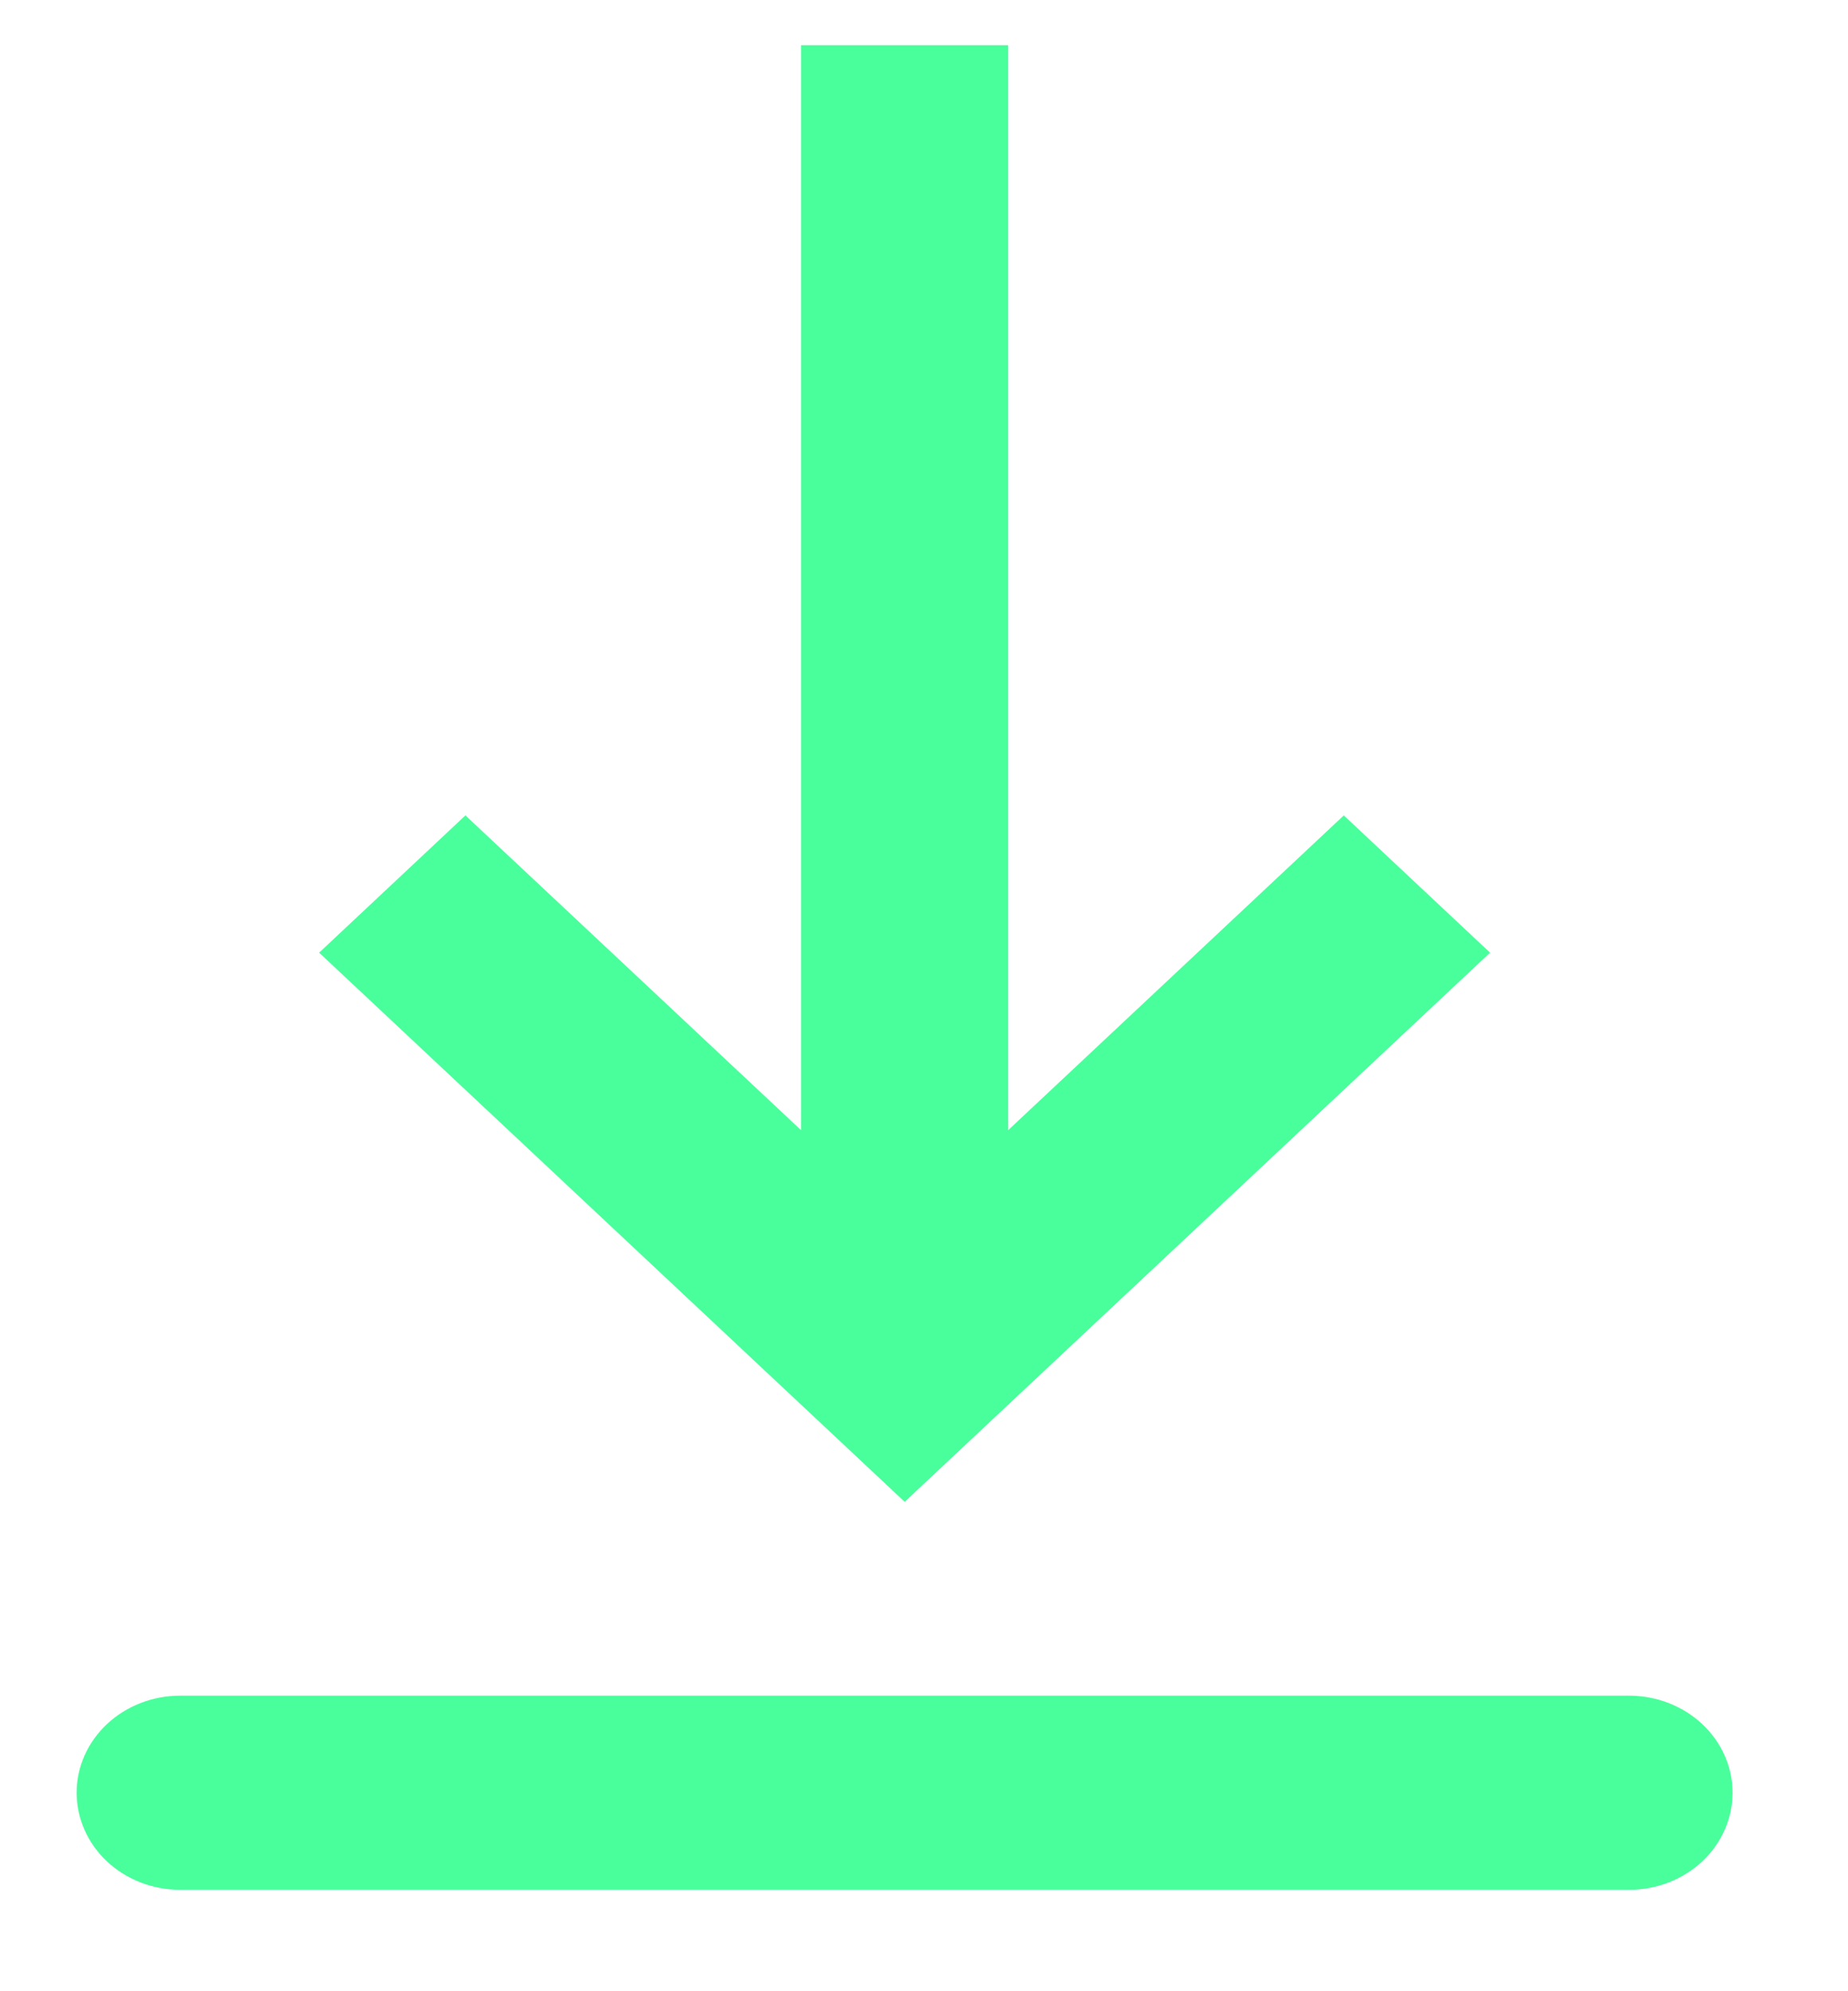
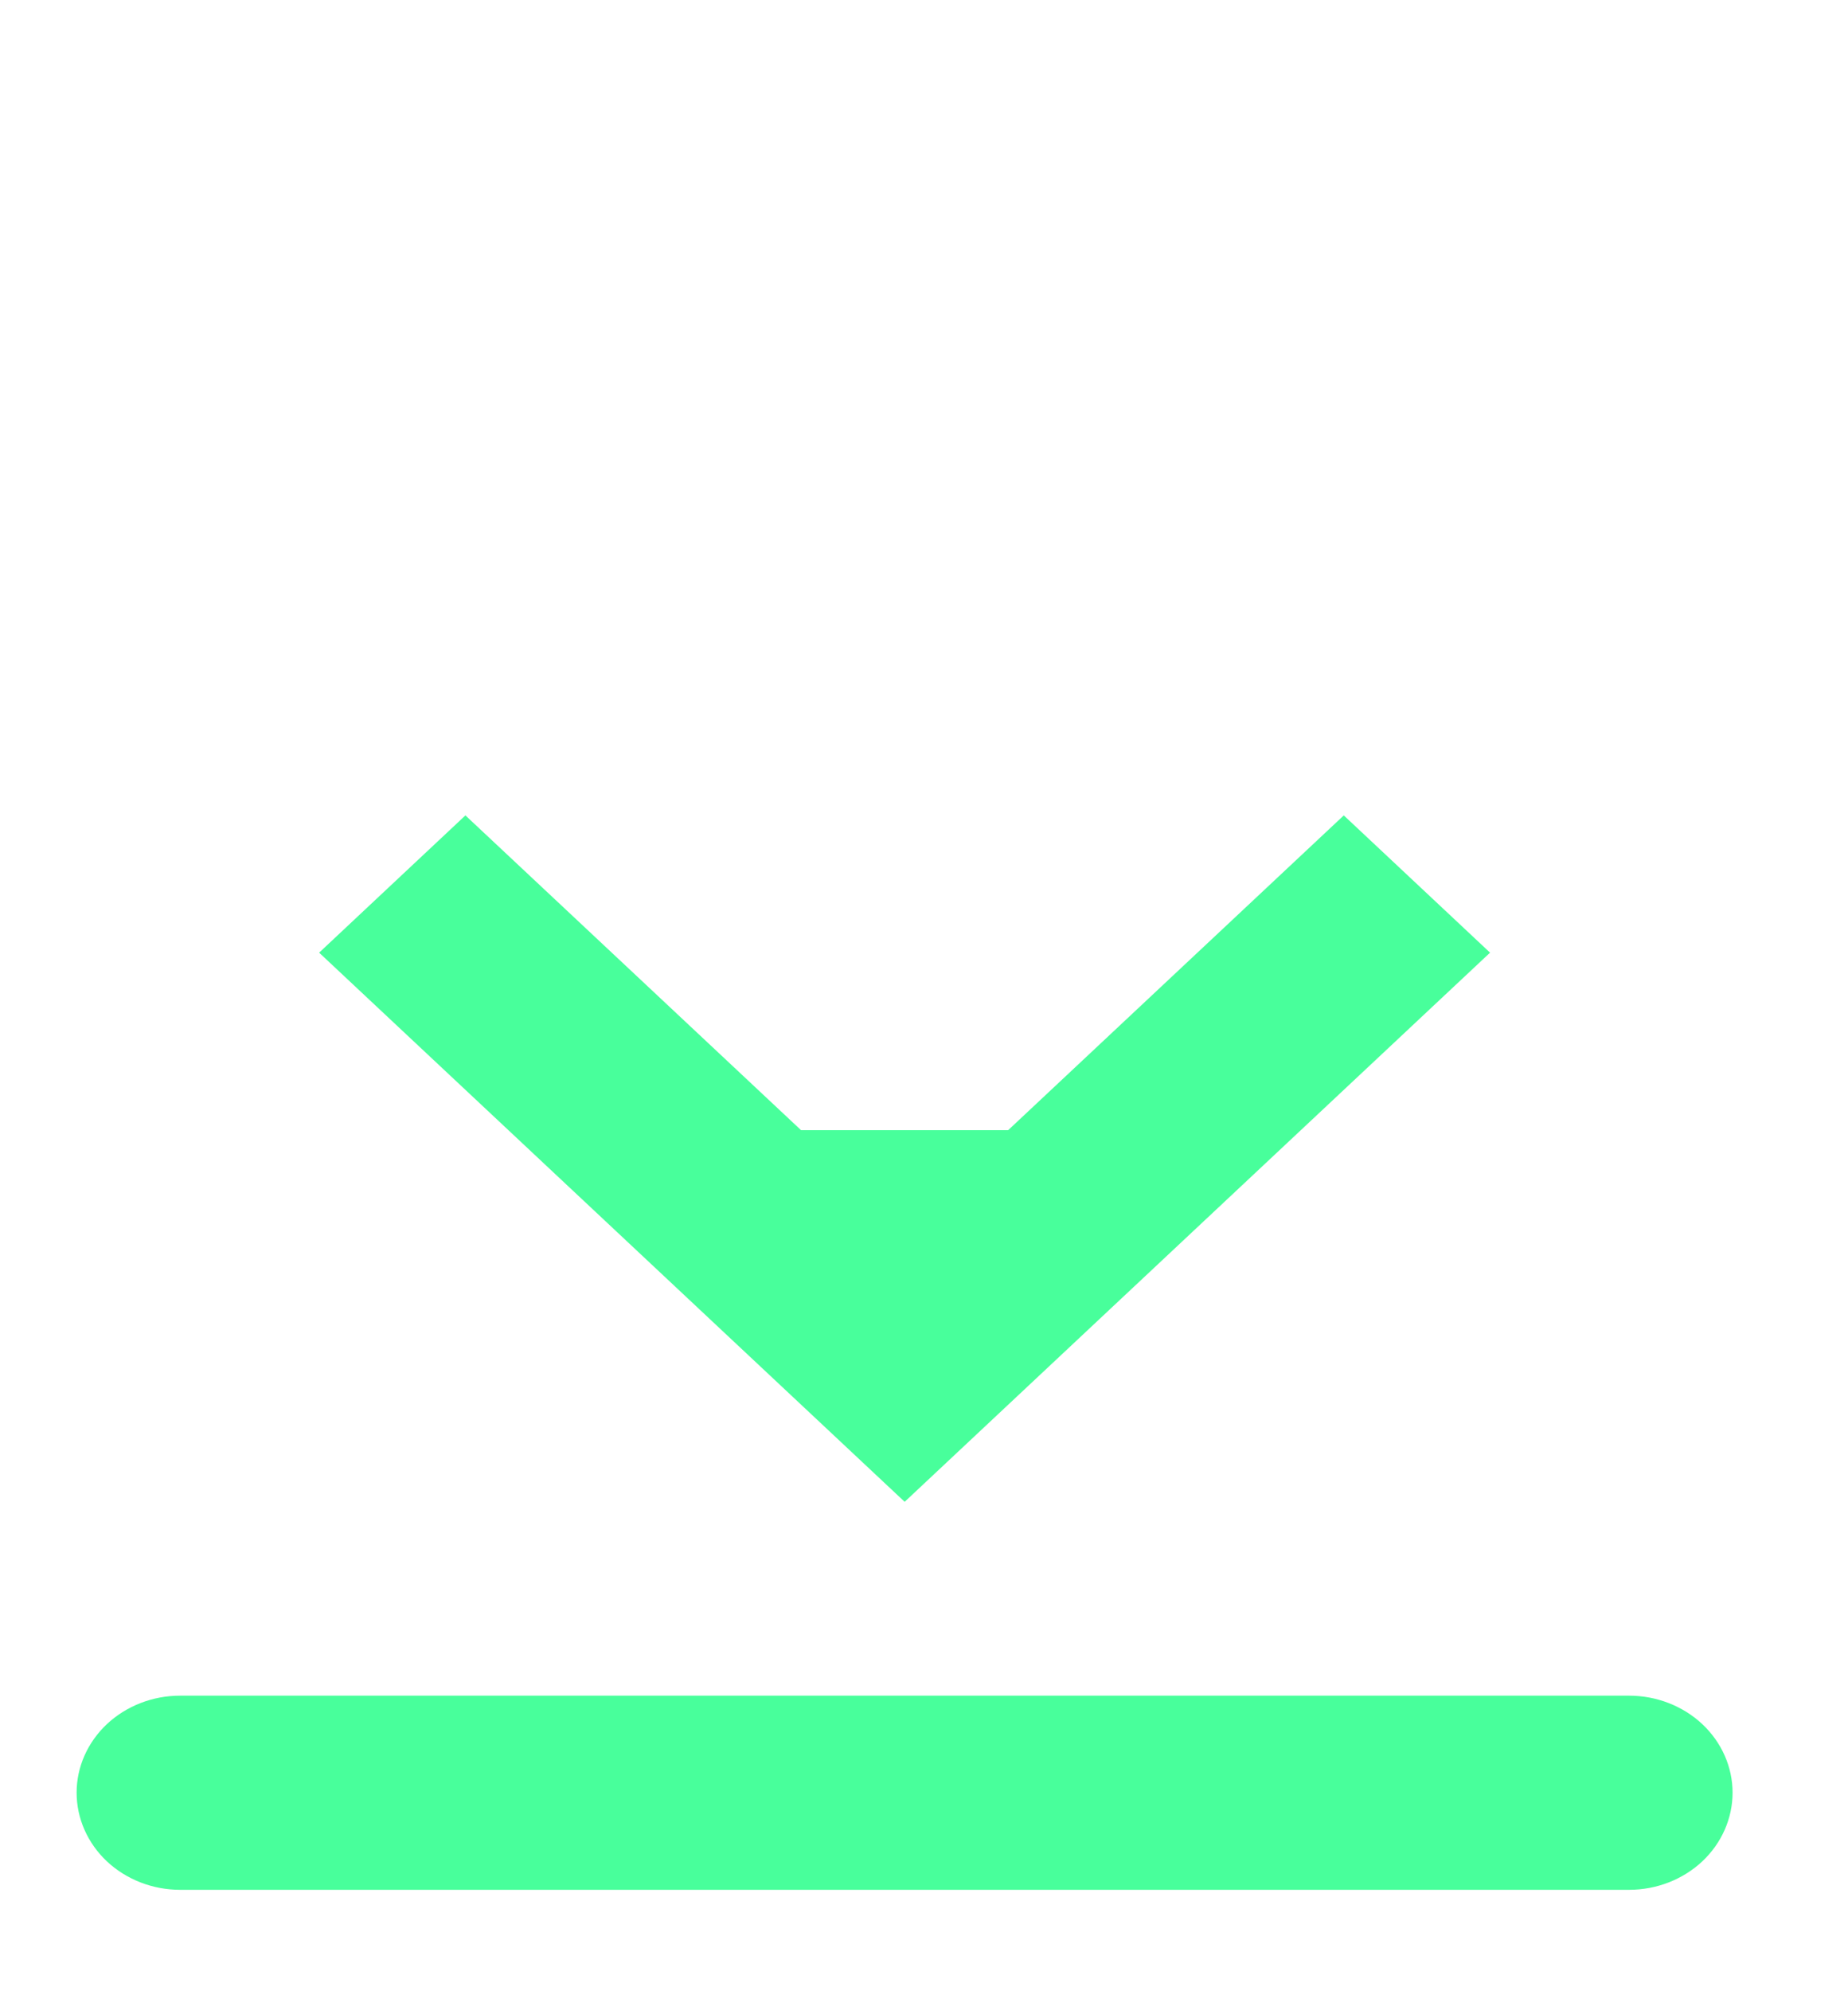
<svg xmlns="http://www.w3.org/2000/svg" width="13" height="14" viewBox="0 0 13 14" fill="none">
-   <path fill-rule="evenodd" clip-rule="evenodd" d="M1.267 11.922H11.46C11.653 11.922 11.838 11.994 11.975 12.122C12.111 12.25 12.188 12.423 12.188 12.604C12.188 12.785 12.111 12.959 11.975 13.087C11.838 13.215 11.653 13.287 11.46 13.287H1.267C1.074 13.287 0.889 13.215 0.752 13.087C0.616 12.959 0.539 12.785 0.539 12.604C0.539 12.423 0.616 12.25 0.752 12.122C0.889 11.994 1.074 11.922 1.267 11.922ZM7.092 7.946L9.453 5.733L10.482 6.698L6.364 10.559L2.245 6.698L3.274 5.733L5.635 7.946V0.318H7.092V7.946Z" fill="#48FF9B" />
+   <path fill-rule="evenodd" clip-rule="evenodd" d="M1.267 11.922H11.46C11.653 11.922 11.838 11.994 11.975 12.122C12.111 12.25 12.188 12.423 12.188 12.604C12.188 12.785 12.111 12.959 11.975 13.087C11.838 13.215 11.653 13.287 11.46 13.287H1.267C1.074 13.287 0.889 13.215 0.752 13.087C0.616 12.959 0.539 12.785 0.539 12.604C0.539 12.423 0.616 12.25 0.752 12.122C0.889 11.994 1.074 11.922 1.267 11.922ZM7.092 7.946L9.453 5.733L10.482 6.698L6.364 10.559L2.245 6.698L3.274 5.733L5.635 7.946H7.092V7.946Z" fill="#48FF9B" />
</svg>